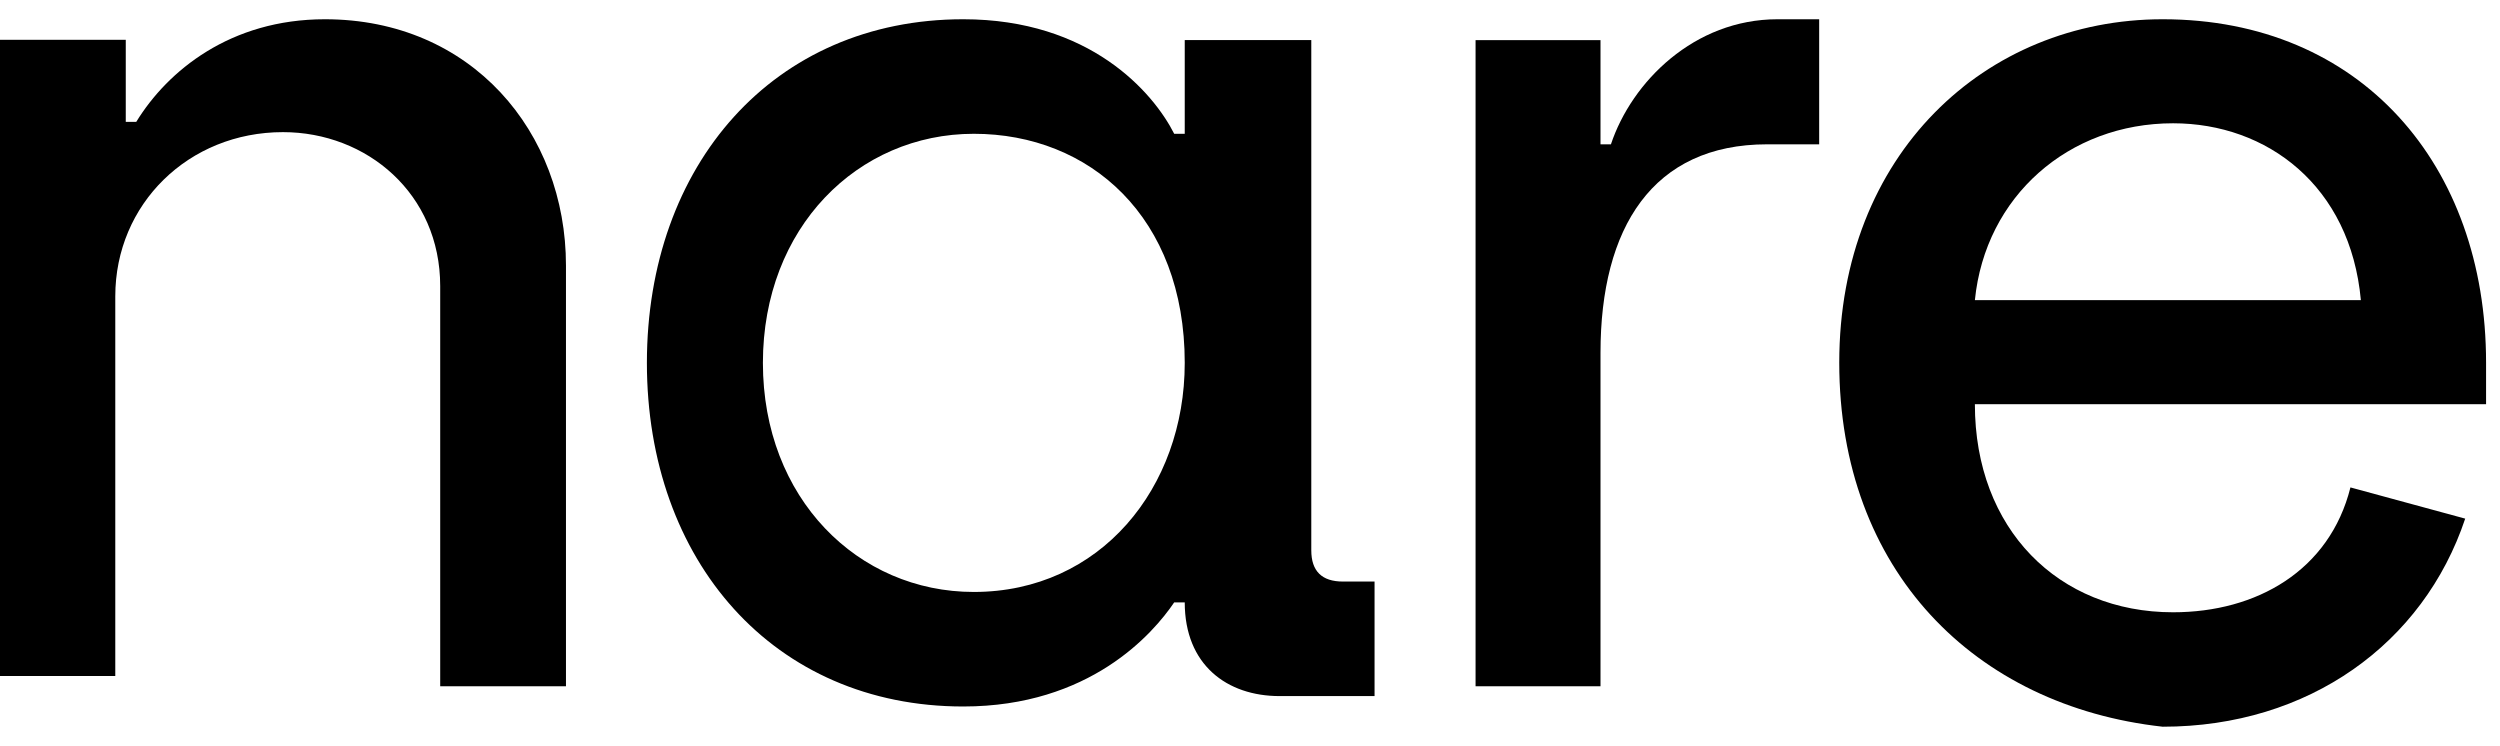
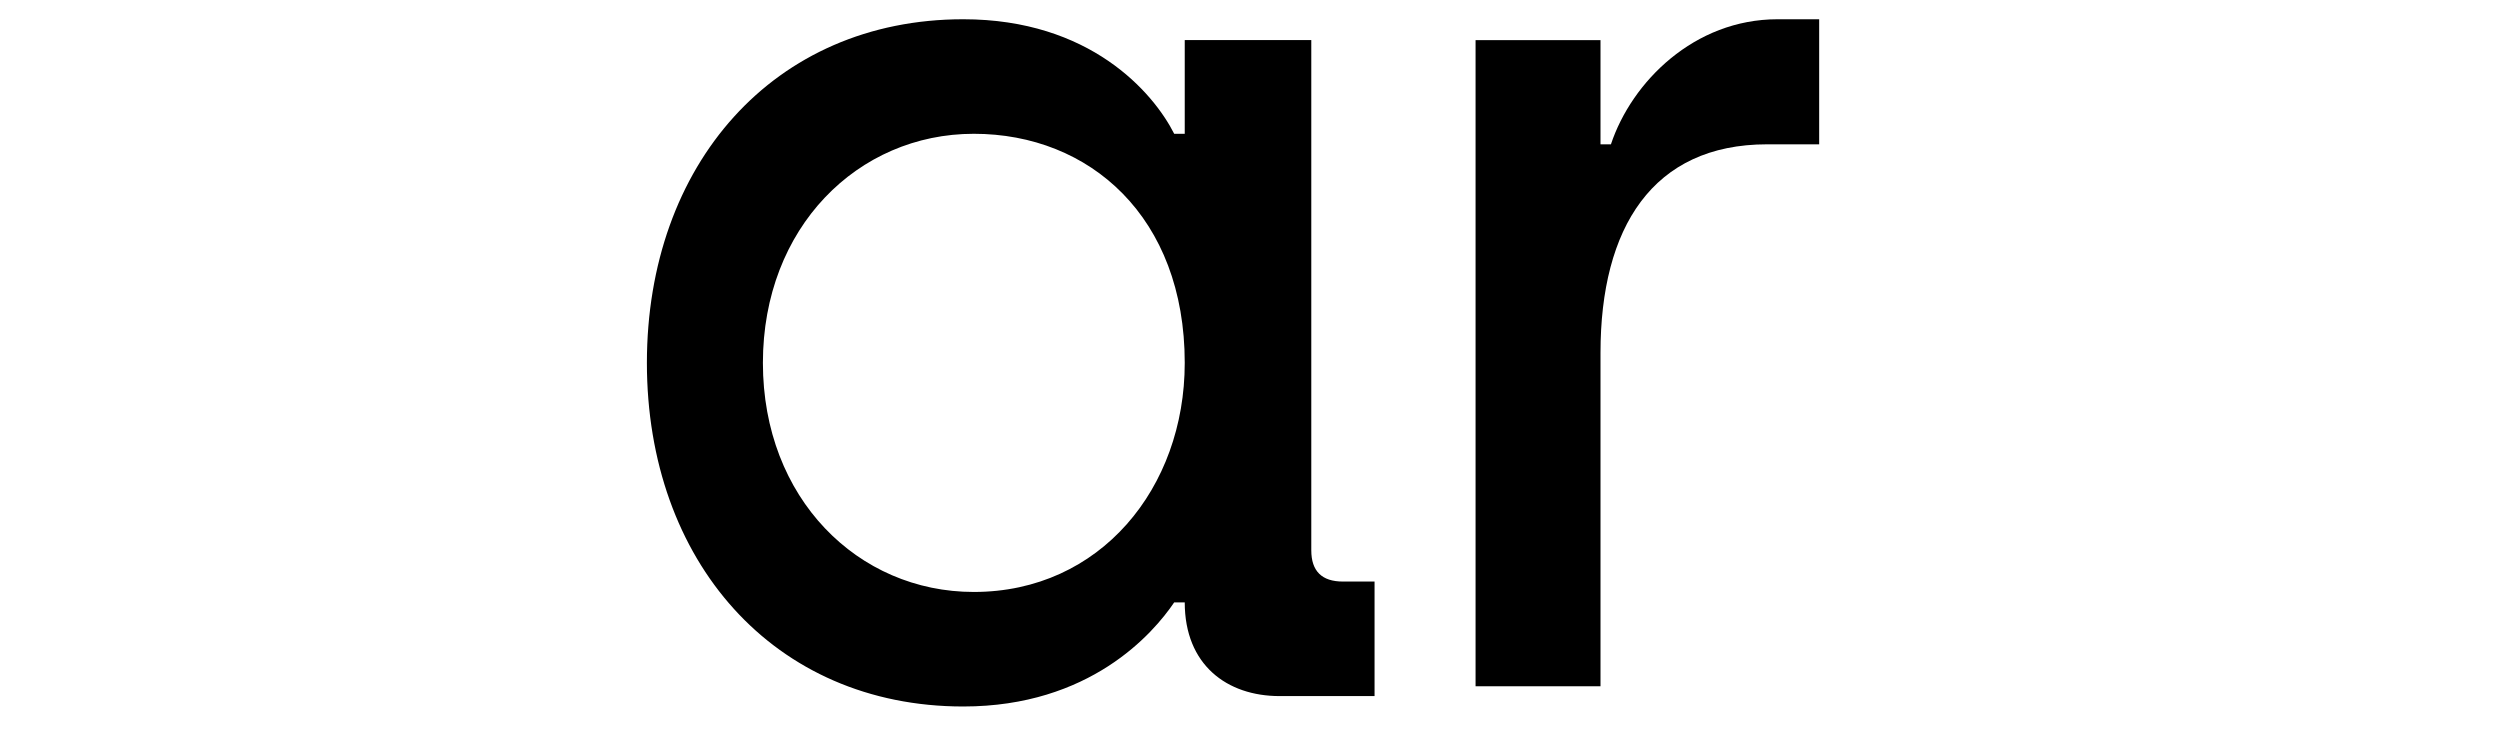
<svg xmlns="http://www.w3.org/2000/svg" width="124" height="37" viewBox="0 0 124 37" fill="none">
-   <path d="M0 1.973H6.238V6.045H6.758C8.318 3.5 11.437 0.955 16.115 0.955C23.393 0.955 28.072 6.554 28.072 13.171V34.04H21.834V14.189C21.834 9.608 18.195 6.554 14.036 6.554C9.357 6.554 5.718 10.117 5.718 14.698V33.531H0V1.973Z" fill="black" />
  <path d="M32.086 17.999C32.086 8.186 38.363 0.955 47.778 0.955C54.055 0.955 57.194 4.57 58.24 6.636H58.763V1.988H65.04V27.295C65.04 28.328 65.563 28.845 66.609 28.845H68.178V34.526H63.471C60.855 34.526 58.763 32.977 58.763 29.878H58.24C57.194 31.427 54.055 35.042 47.778 35.042C38.363 35.042 32.086 27.812 32.086 17.999ZM58.763 17.999C58.763 10.768 54.055 6.636 48.301 6.636C42.547 6.636 37.84 11.285 37.84 17.999C37.84 24.713 42.547 29.361 48.301 29.361C54.578 29.361 58.763 24.196 58.763 17.999Z" fill="black" />
  <path d="M73.188 1.989H79.385V7.158H79.902C80.935 4.057 84.034 0.955 88.165 0.955H90.231V7.158H87.649C81.968 7.158 79.385 11.294 79.385 17.497V34.04H73.188V1.989Z" fill="black" />
-   <path d="M91.227 17.984C91.227 7.663 98.471 0.955 107.268 0.955C117.099 0.955 123.309 8.179 123.309 17.984V20.048H97.954C97.954 26.24 102.093 30.369 107.785 30.369C111.925 30.369 115.547 28.305 116.582 24.176L122.274 25.724C120.204 31.917 114.512 36.045 107.268 36.045C97.954 35.013 91.227 28.305 91.227 17.984ZM117.099 14.888C116.582 9.212 112.442 6.115 107.785 6.115C102.611 6.115 98.471 9.728 97.954 14.888H117.099Z" fill="black" />
</svg>